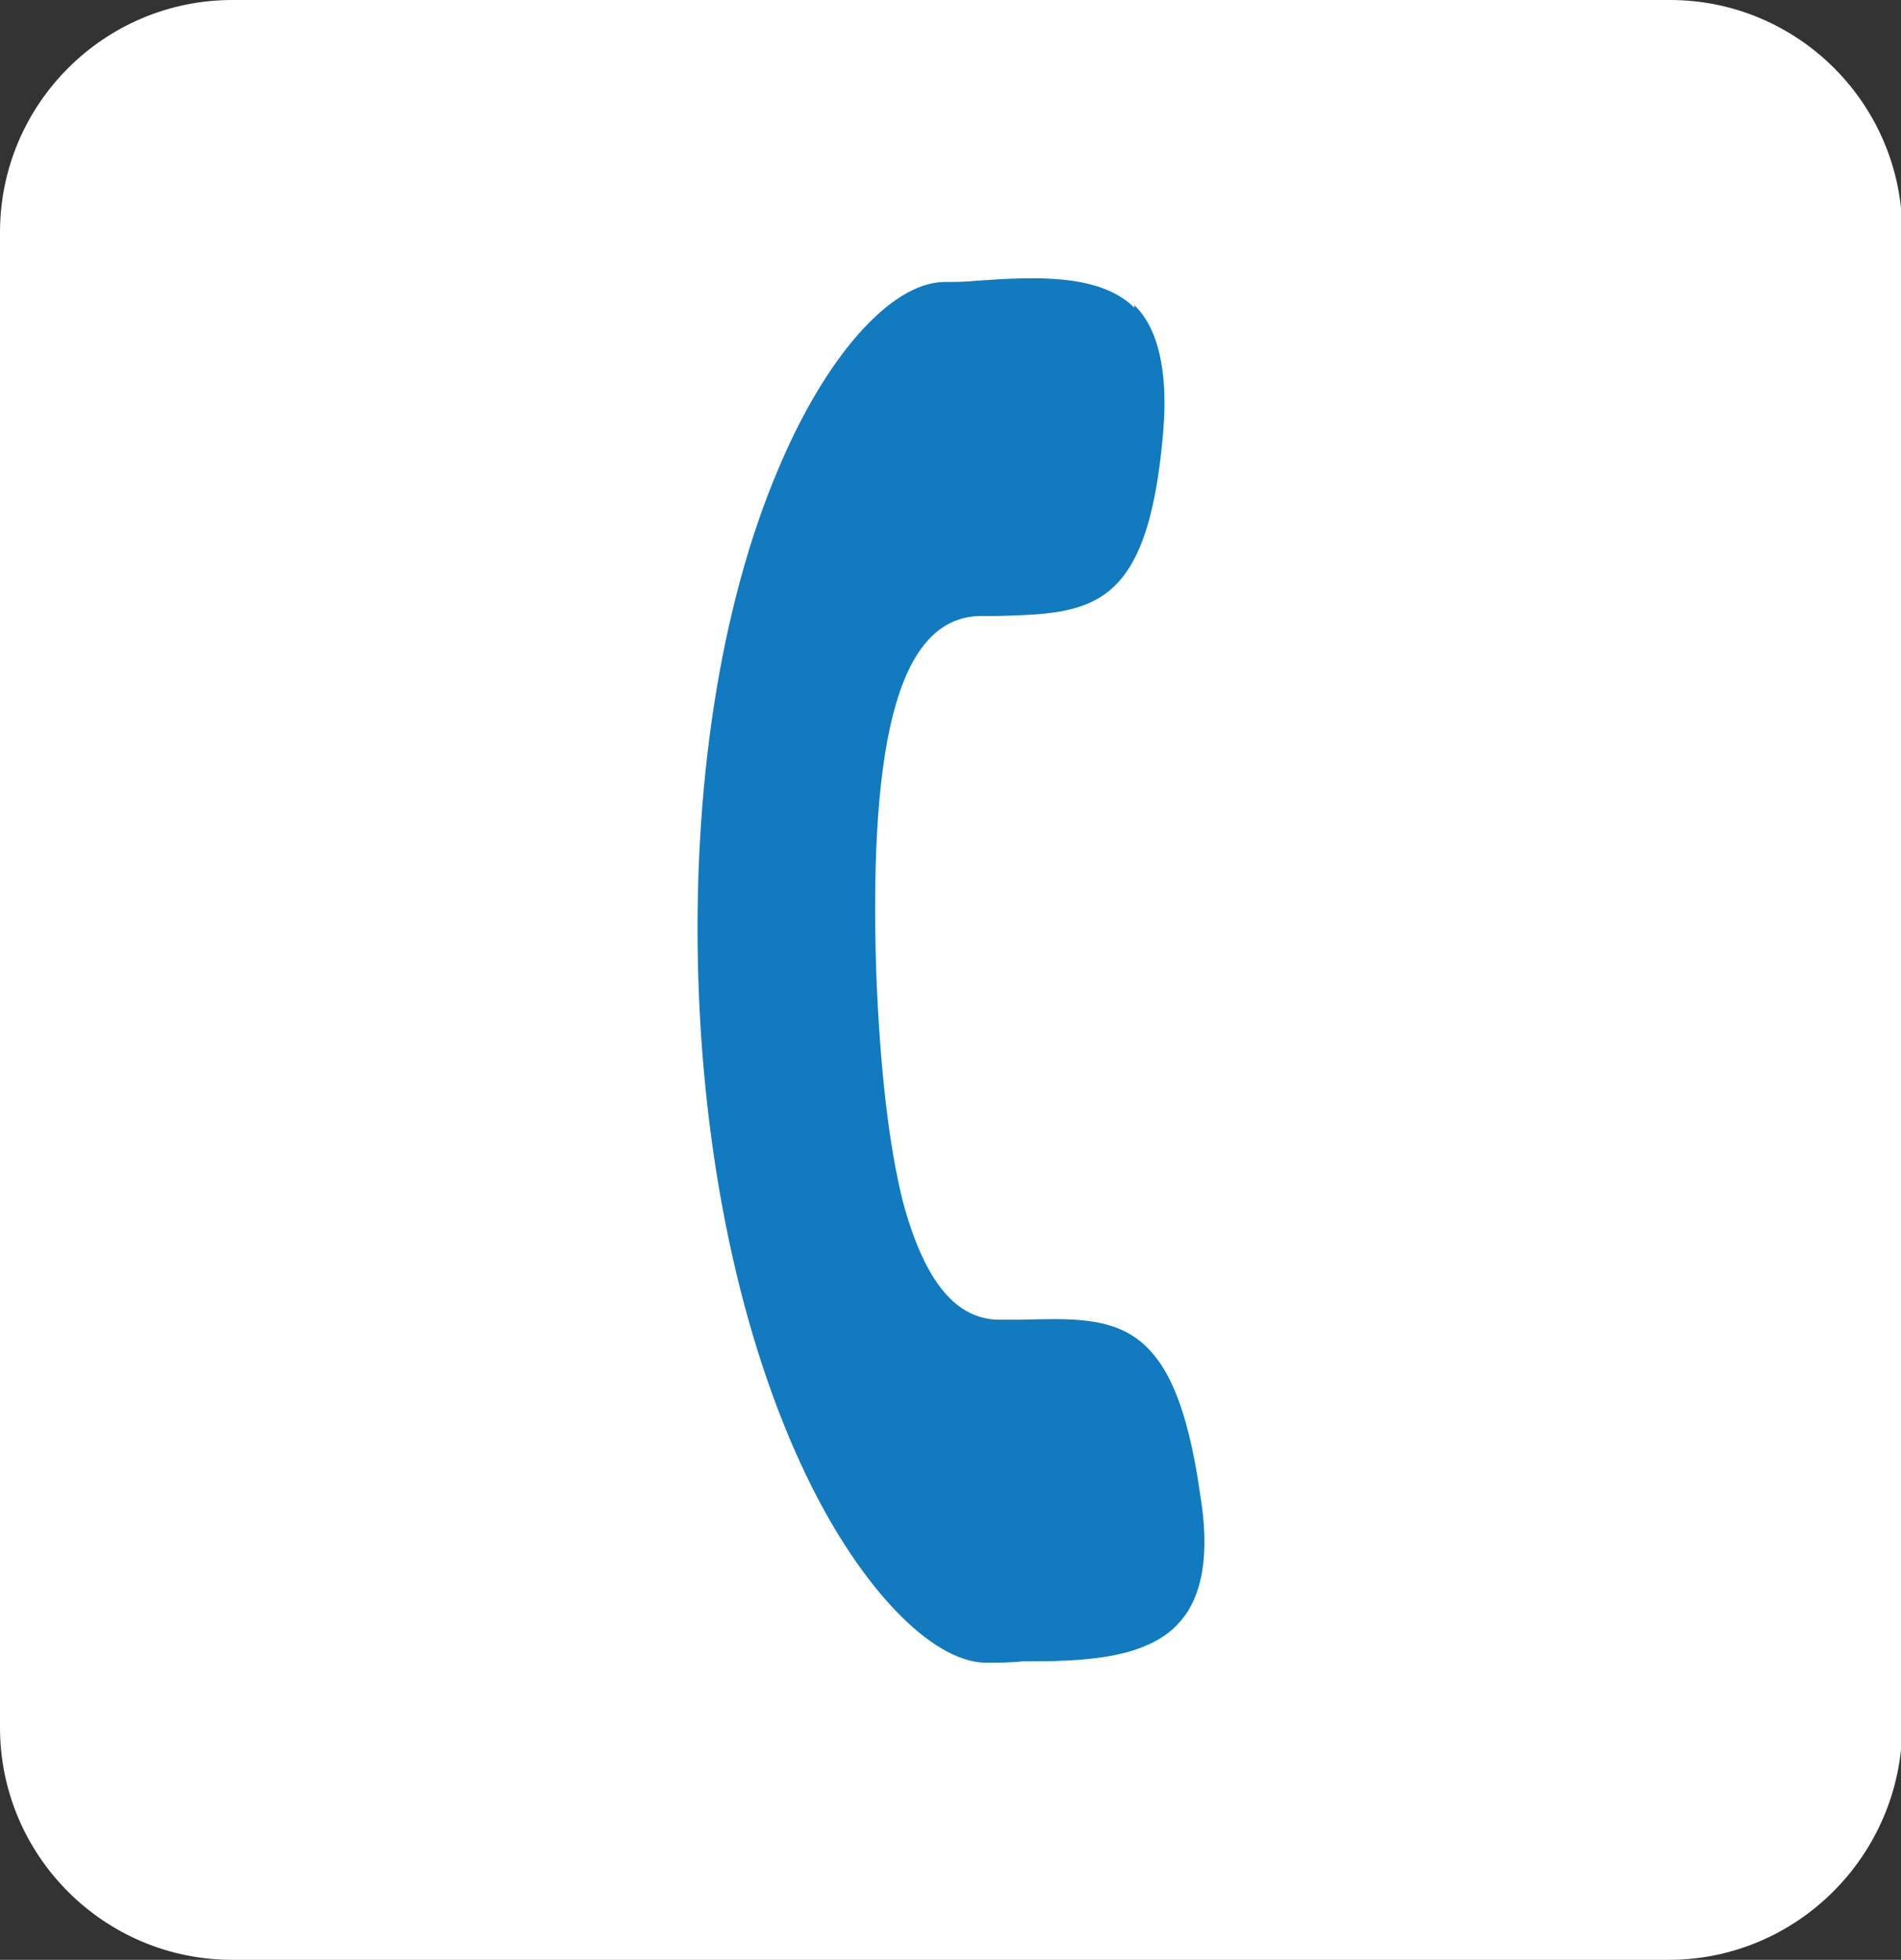
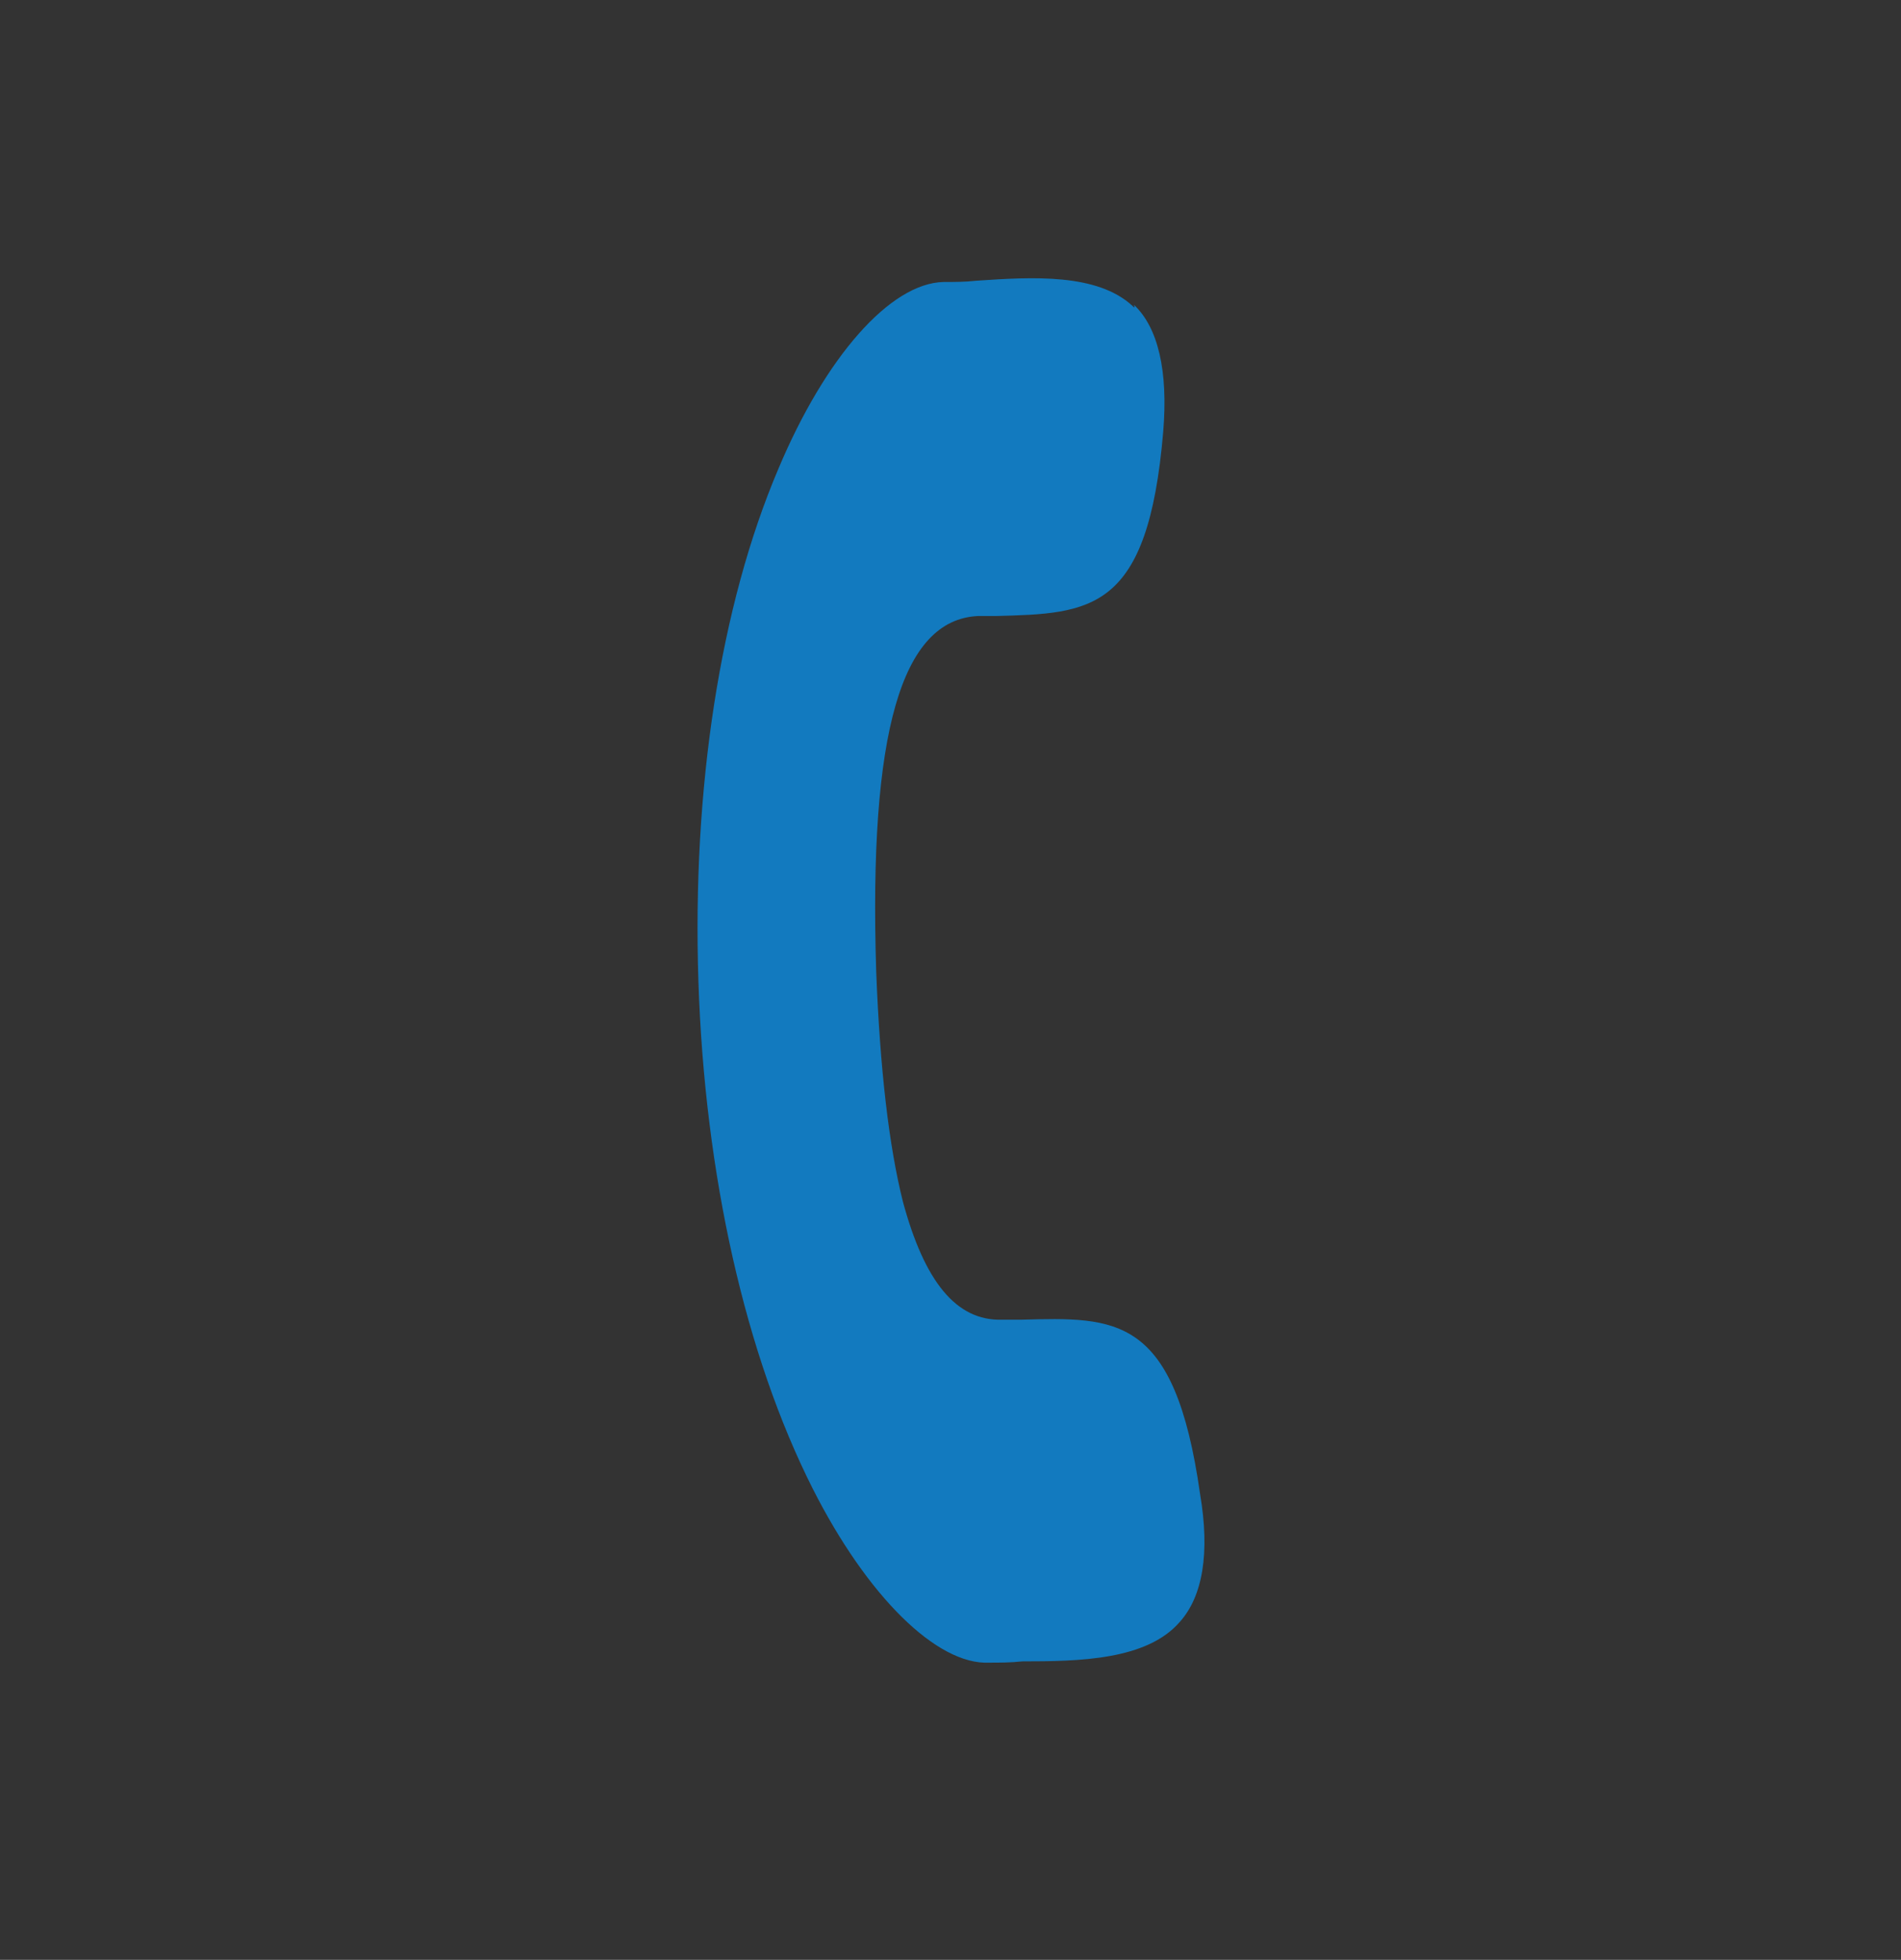
<svg xmlns="http://www.w3.org/2000/svg" version="1.1" id="Livello_1" x="0px" y="0px" viewBox="0 0 149.7 154.3" style="enable-background:new 0 0 149.7 154.3;" xml:space="preserve">
  <rect x="0" y="0" width="149.7" height="154.3" fill="#333333" stroke="none" />
  <style type="text/css">
	.st0{fill:#FFFFFF;}
	.st1{fill:#127ABF;}
	.st2{display:none;fill:#127ABF;stroke:#127ABF;stroke-width:3;stroke-miterlimit:10;}
</style>
-   <path id="XMLID_2_" class="st0" d="M131.4,154.3H18.3C8.2,154.3,0,146.1,0,136V18.3C0,8.2,8.2,0,18.3,0h113.2  c10.1,0,18.3,8.2,18.3,18.3V136C149.7,146.1,141.5,154.3,131.4,154.3z" />
  <path id="XMLID_1_" class="st1" d="M89.2,24.1c-2.8-2.6-7.9-2.3-12.3-2c-0.9,0.1-1.7,0.1-2.6,0.1c-4.2,0.1-9.3,5.9-13,14.7  c-4.6,10.8-6.8,25.2-6.3,40.4c0.5,15.2,3.7,29.4,9,39.9c4.3,8.5,9.8,13.9,13.9,13.7c0.8,0,1.7,0,2.6-0.1c4.5,0,9.8-0.1,12.4-3.1  c1.8-2,2.4-5.4,1.6-10.1c-2-14.1-6.6-13.9-14.1-13.7l-1.5,0c-3.6,0.1-6.1-3-7.8-9.3c-1.1-4.4-1.8-10.4-2.1-18.1  c-0.6-18.9,2-27.7,8-28l1.4,0c7.5-0.2,12-0.3,13.2-14.5c0.4-4.8-0.4-8.2-2.3-10C89.4,24.3,89.3,24.2,89.2,24.1L89.2,24.1z" />
-   <path id="XMLID_3_" class="st2" d="M74.9,33.1c-24.3,0-44,19.8-44,44s19.8,44,44,44c8.3,0,16.5-2.3,23.5-6.8l-2.9-4.7  c-6.1,3.9-13.2,5.9-20.5,5.9c-21.2,0-38.5-17.3-38.5-38.5s17.3-38.5,38.5-38.5s38.5,17.3,38.5,38.5v2.8c0,4.6-3.7,8.3-8.3,8.3  c-4.6,0-8.3-3.7-8.3-8.3V60.7h-5.5v2.1c-4-4.6-9.9-7.6-16.5-7.6c-12.1,0-22,9.9-22,22s9.9,22,22,22c8.2,0,15.3-4.6,19.1-11.3  c2.5,3.5,6.6,5.8,11.2,5.8c7.6,0,13.8-6.2,13.8-13.8v-2.8C118.9,52.9,99.1,33.1,74.9,33.1z M74.9,93.7c-9.1,0-16.5-7.4-16.5-16.5  s7.4-16.5,16.5-16.5s16.5,7.4,16.5,16.5S84,93.7,74.9,93.7L74.9,93.7z" />
+   <path id="XMLID_3_" class="st2" d="M74.9,33.1c-24.3,0-44,19.8-44,44s19.8,44,44,44c8.3,0,16.5-2.3,23.5-6.8c-6.1,3.9-13.2,5.9-20.5,5.9c-21.2,0-38.5-17.3-38.5-38.5s17.3-38.5,38.5-38.5s38.5,17.3,38.5,38.5v2.8c0,4.6-3.7,8.3-8.3,8.3  c-4.6,0-8.3-3.7-8.3-8.3V60.7h-5.5v2.1c-4-4.6-9.9-7.6-16.5-7.6c-12.1,0-22,9.9-22,22s9.9,22,22,22c8.2,0,15.3-4.6,19.1-11.3  c2.5,3.5,6.6,5.8,11.2,5.8c7.6,0,13.8-6.2,13.8-13.8v-2.8C118.9,52.9,99.1,33.1,74.9,33.1z M74.9,93.7c-9.1,0-16.5-7.4-16.5-16.5  s7.4-16.5,16.5-16.5s16.5,7.4,16.5,16.5S84,93.7,74.9,93.7L74.9,93.7z" />
</svg>